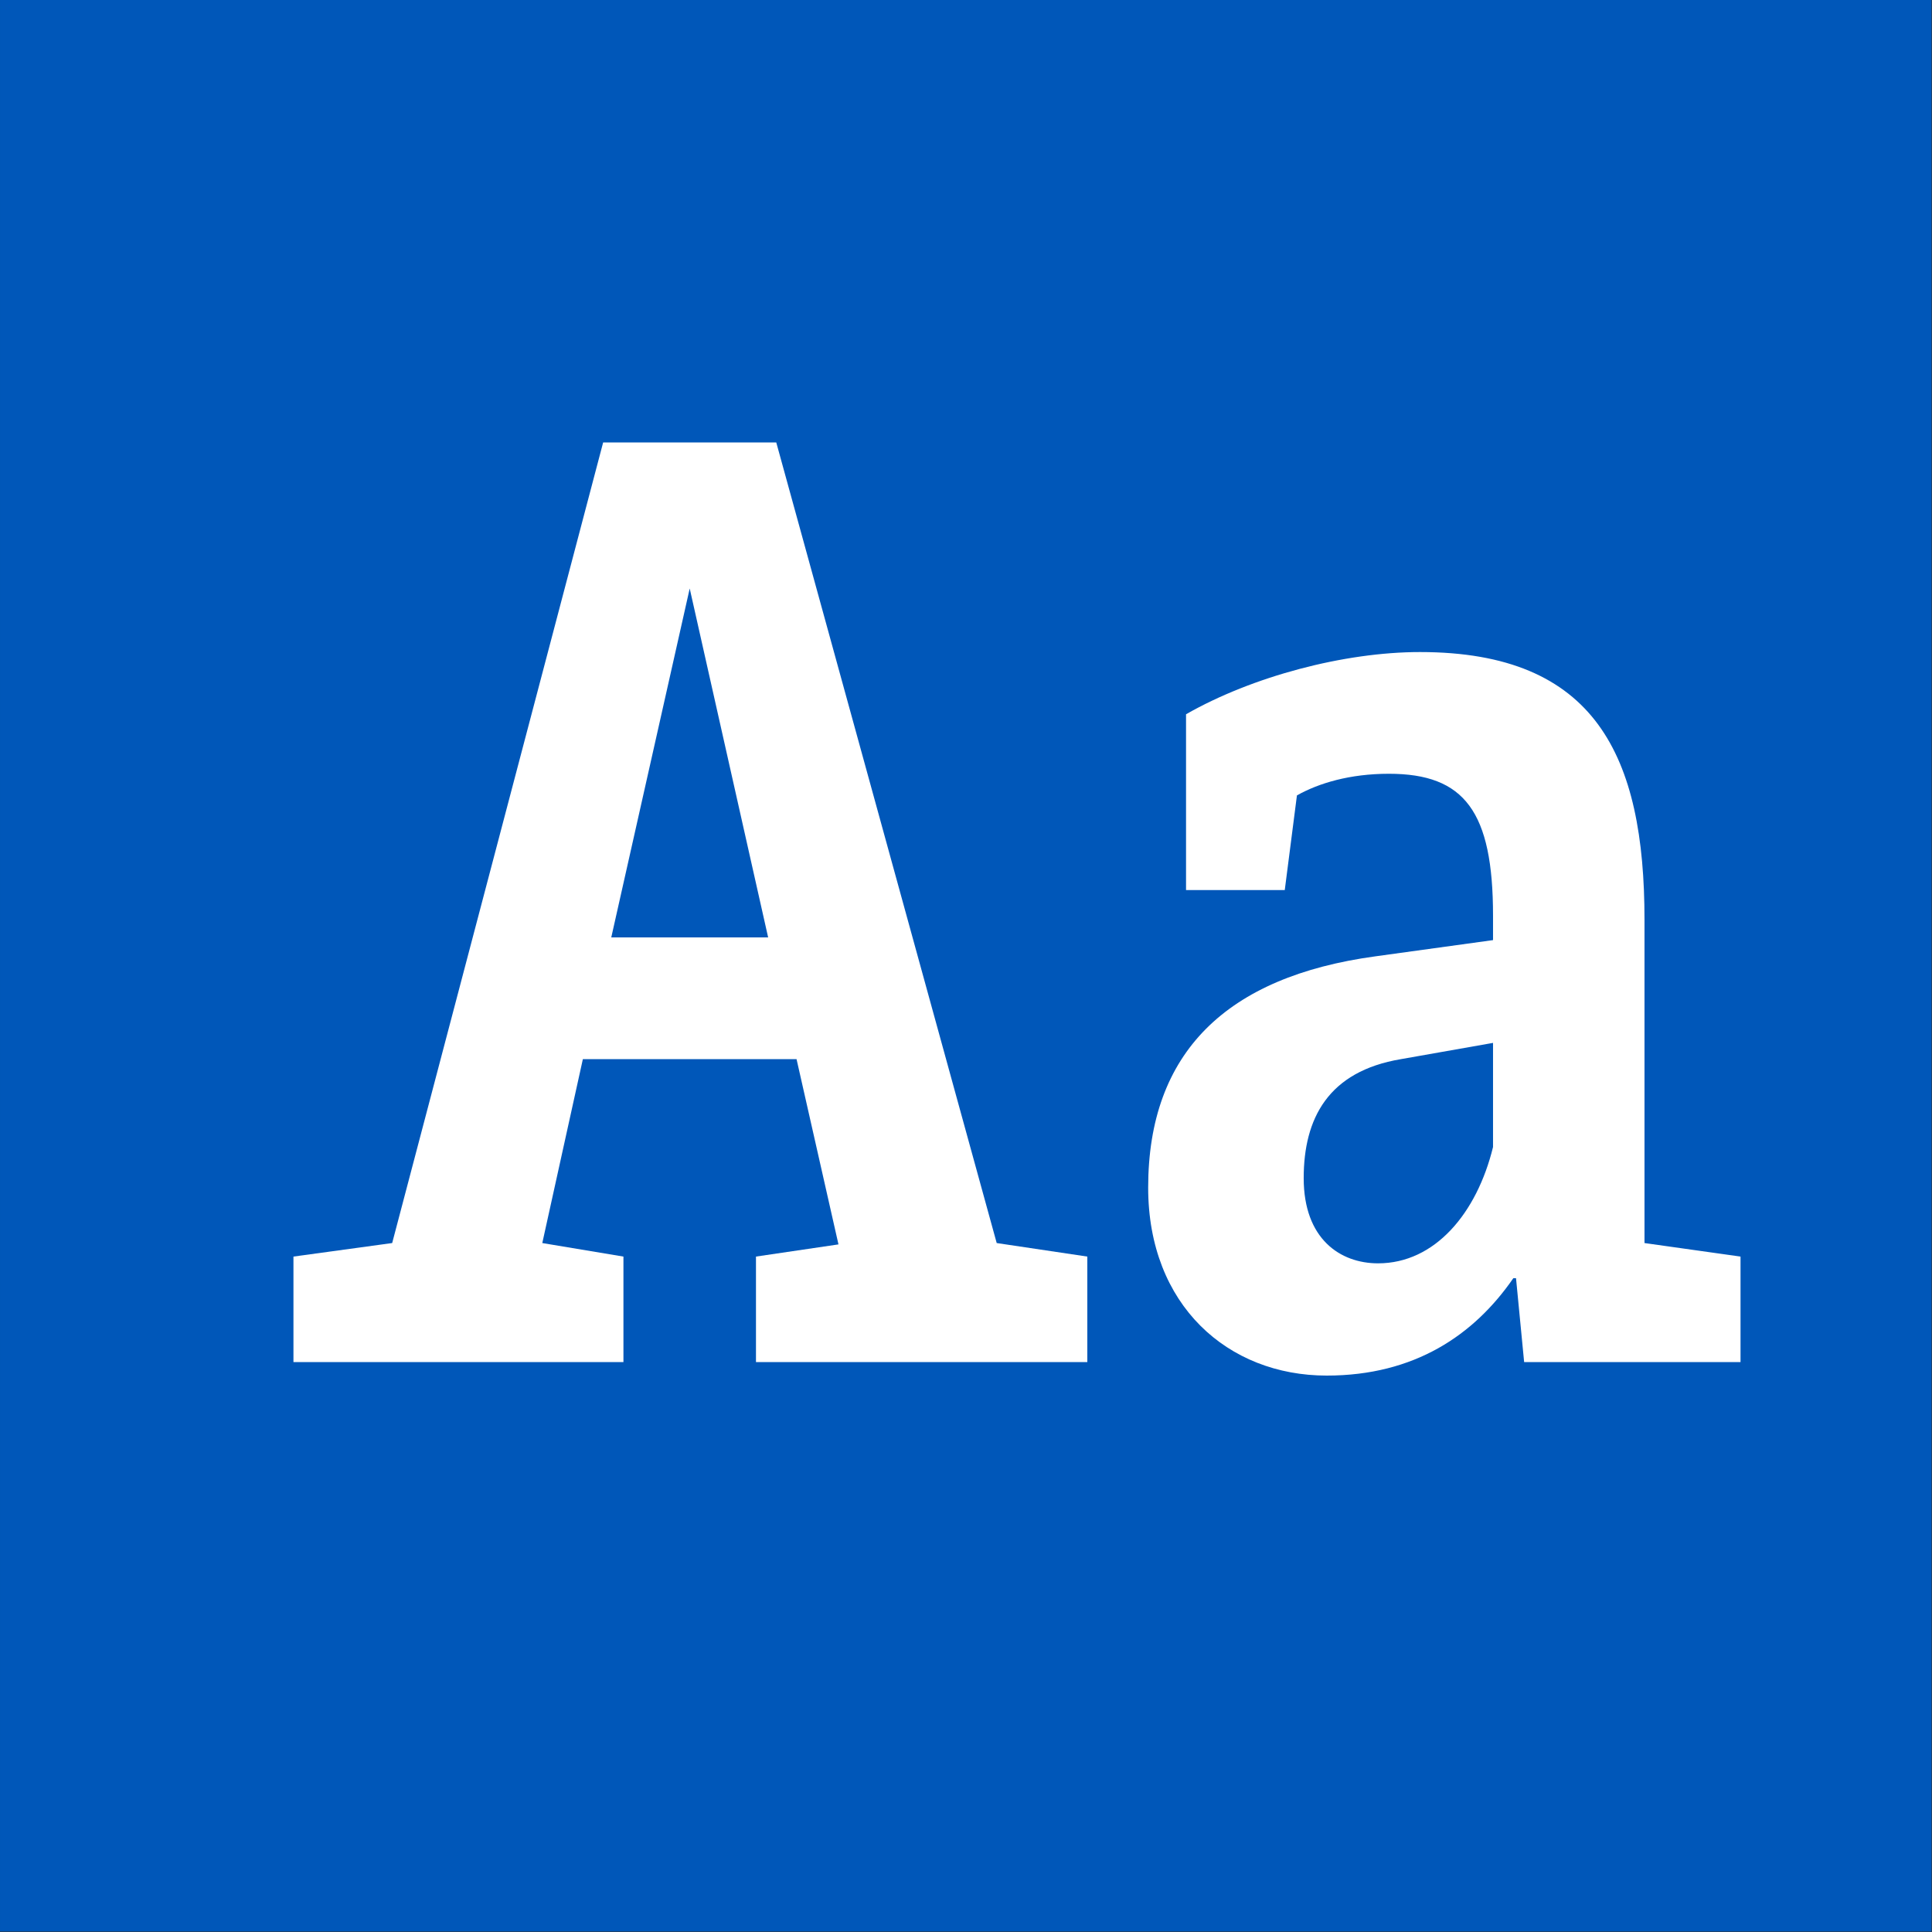
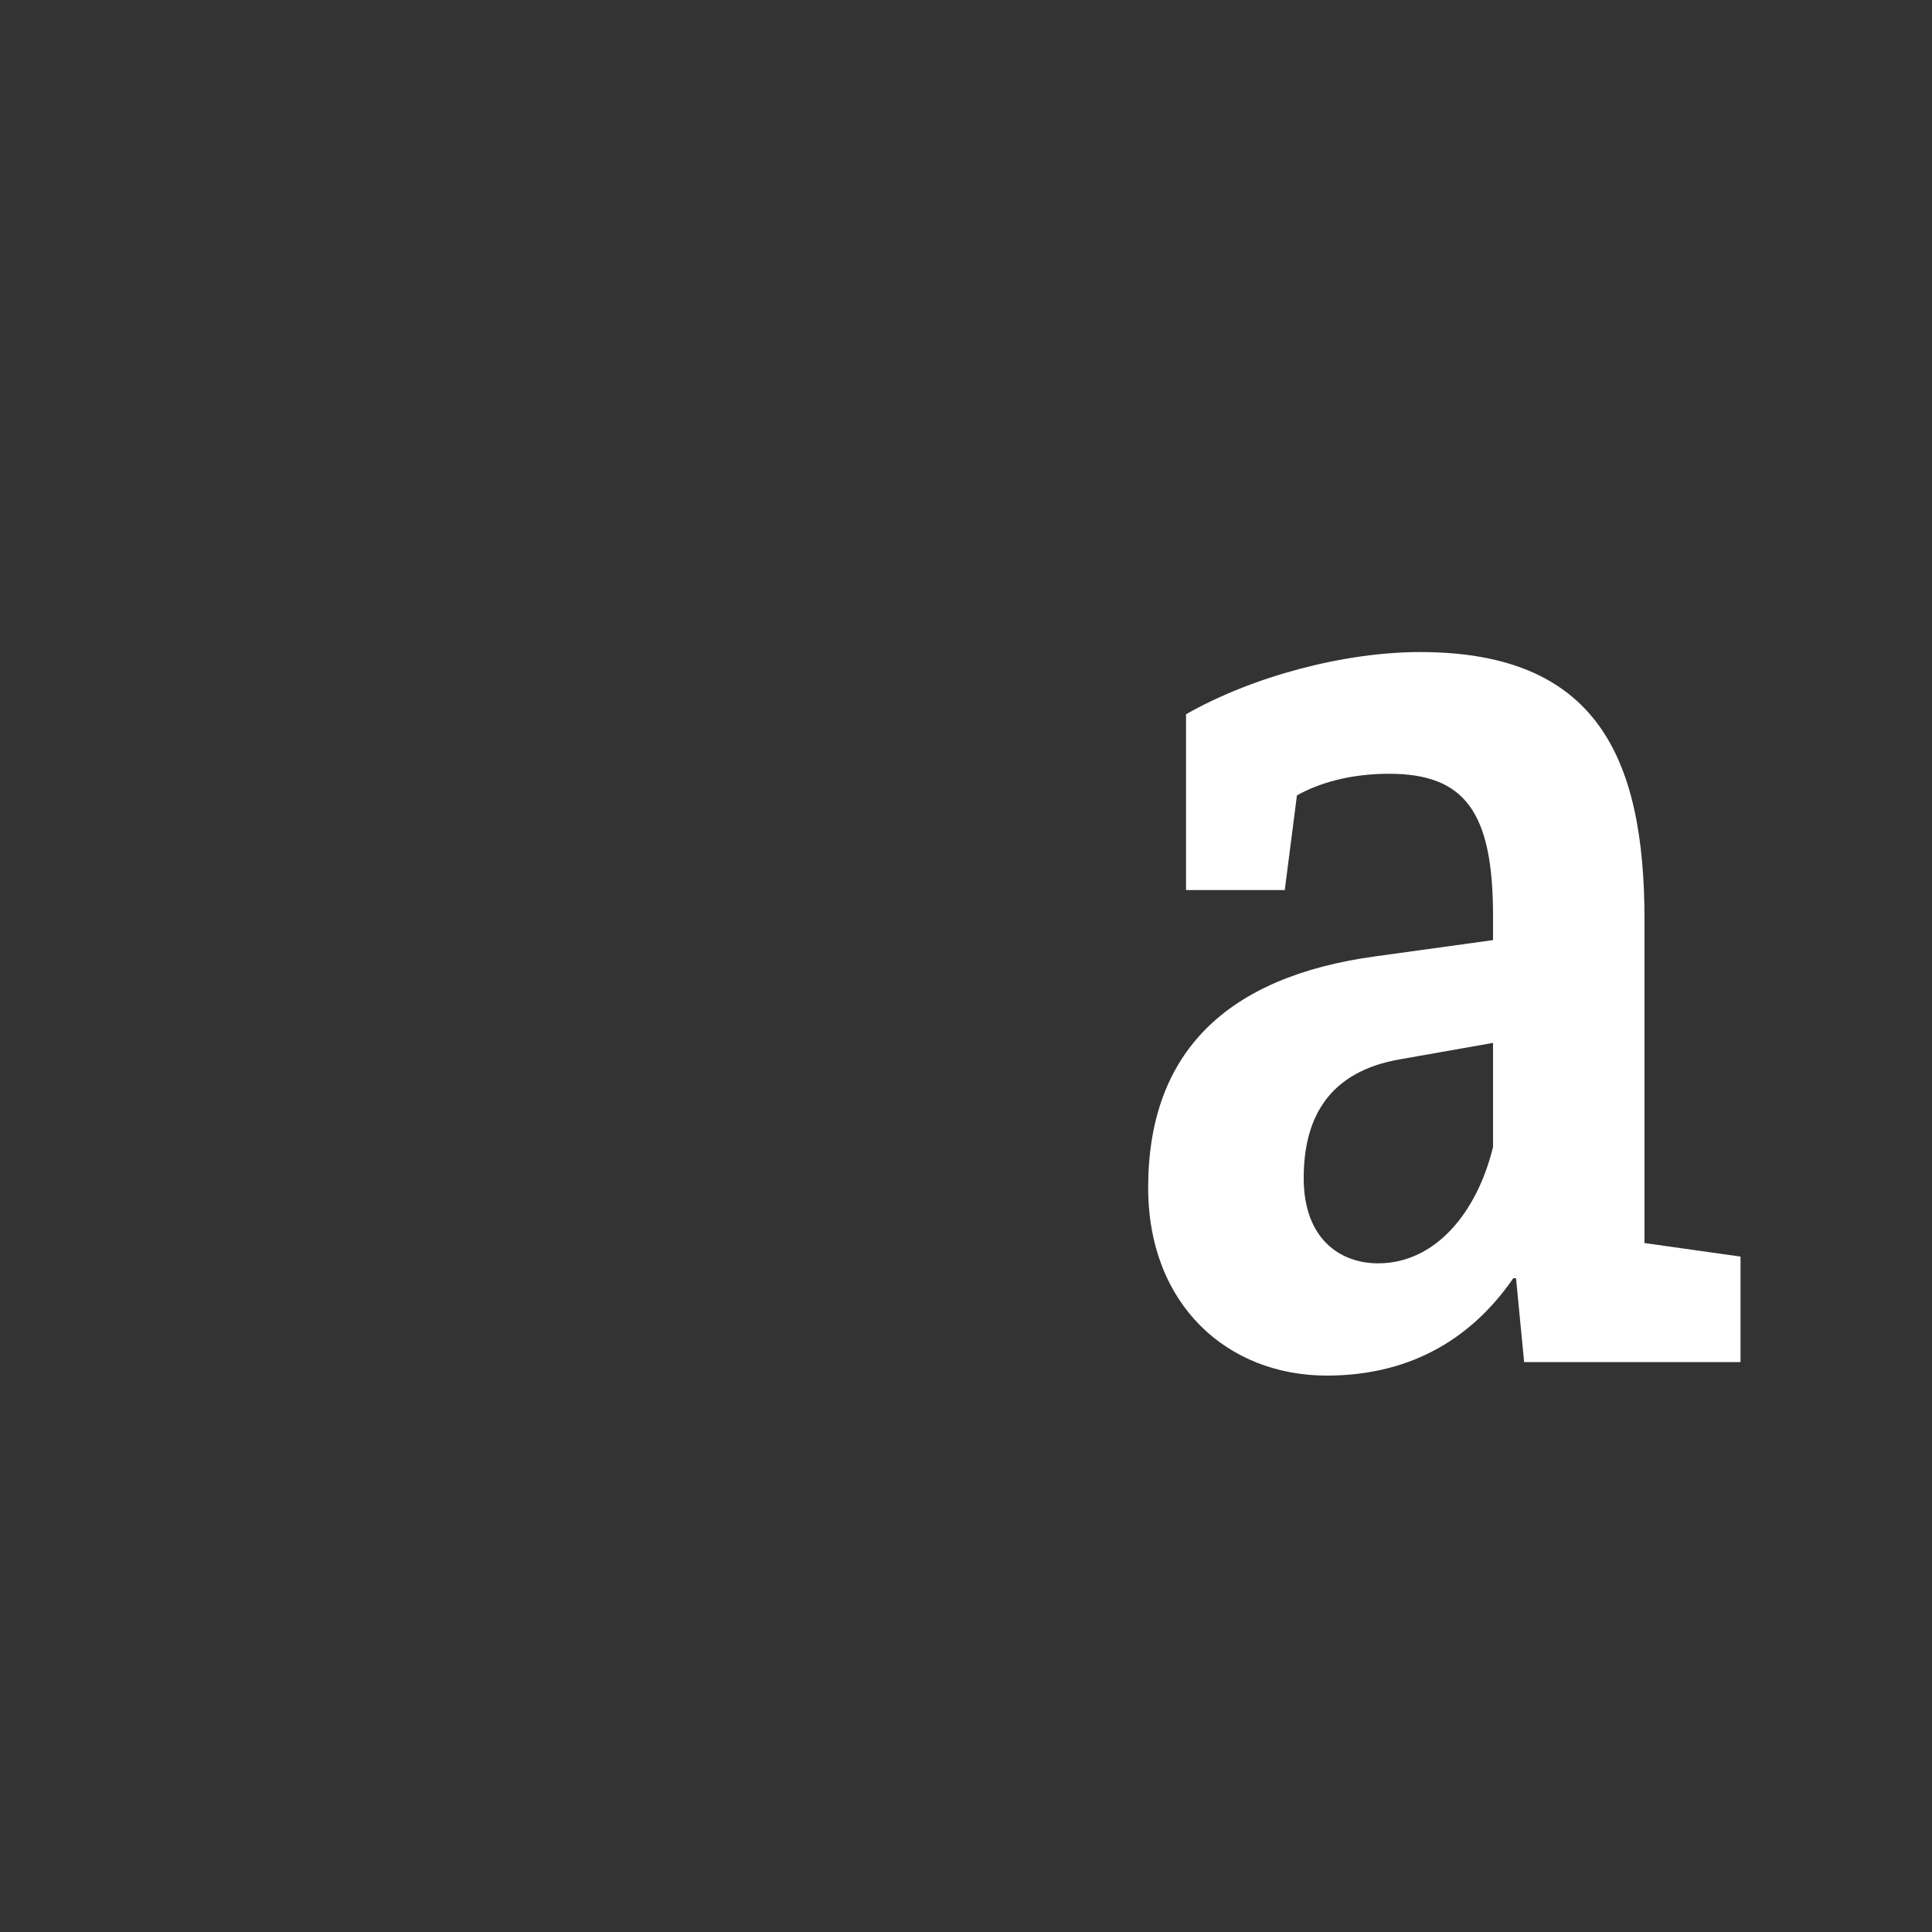
<svg xmlns="http://www.w3.org/2000/svg" width="100%" height="100%" viewBox="0 0 400 400" version="1.1" xml:space="preserve" style="fill-rule:evenodd;clip-rule:evenodd;stroke-linejoin:round;stroke-miterlimit:1.414;">
  <rect x="0" y="0" width="400" height="400" fill="#333333" stroke="none" />
  <g id="Layer1">
    <g transform="matrix(0.959,7.69253e-17,7.69253e-17,0.645,5.755,1.935)">
-       <rect x="-6" y="-3" width="417" height="620" style="fill:rgb(0,87,185);" />
-     </g>
+       </g>
    <g transform="matrix(1,0,0,1,-110.719,85.4)">
-       <path d="M317.075,171.96L271.435,6.2L235.595,6.2L191.915,171.96L171.475,174.76L171.475,196.6L239.795,196.6L239.795,174.76L222.995,171.96L231.395,133.88L275.635,133.88L284.315,172.24L267.235,174.76L267.235,196.6L335.835,196.6L335.835,174.76L317.075,171.96ZM237.275,108.68L253.515,36.44L269.755,108.68L237.275,108.68Z" style="fill:white;fill-rule:nonzero;" />
      <path d="M451.195,171.96L451.195,105.04C451.195,71.16 441.115,49.6 404.715,49.6C389.035,49.6 369.995,54.64 356.275,62.48L356.275,98.88L376.715,98.88L379.235,79.28C383.715,76.76 390.155,74.8 398.275,74.8C413.955,74.8 419.835,82.64 419.835,104.2L419.835,109.24L395.475,112.6C364.675,116.8 348.435,132.48 348.435,160.48C348.435,184.84 364.955,199.4 385.395,199.4C403.595,199.4 415.915,191 424.035,179.24L424.595,179.24L426.275,196.6L471.075,196.6L471.075,174.76L451.195,171.96ZM396.035,176.16C388.195,176.16 380.635,171.12 380.635,158.52C380.635,146.2 385.675,136.4 400.795,133.88L419.835,130.52L419.835,152.08C416.475,165.8 407.795,176.16 396.035,176.16Z" style="fill:white;fill-rule:nonzero;" />
    </g>
  </g>
</svg>